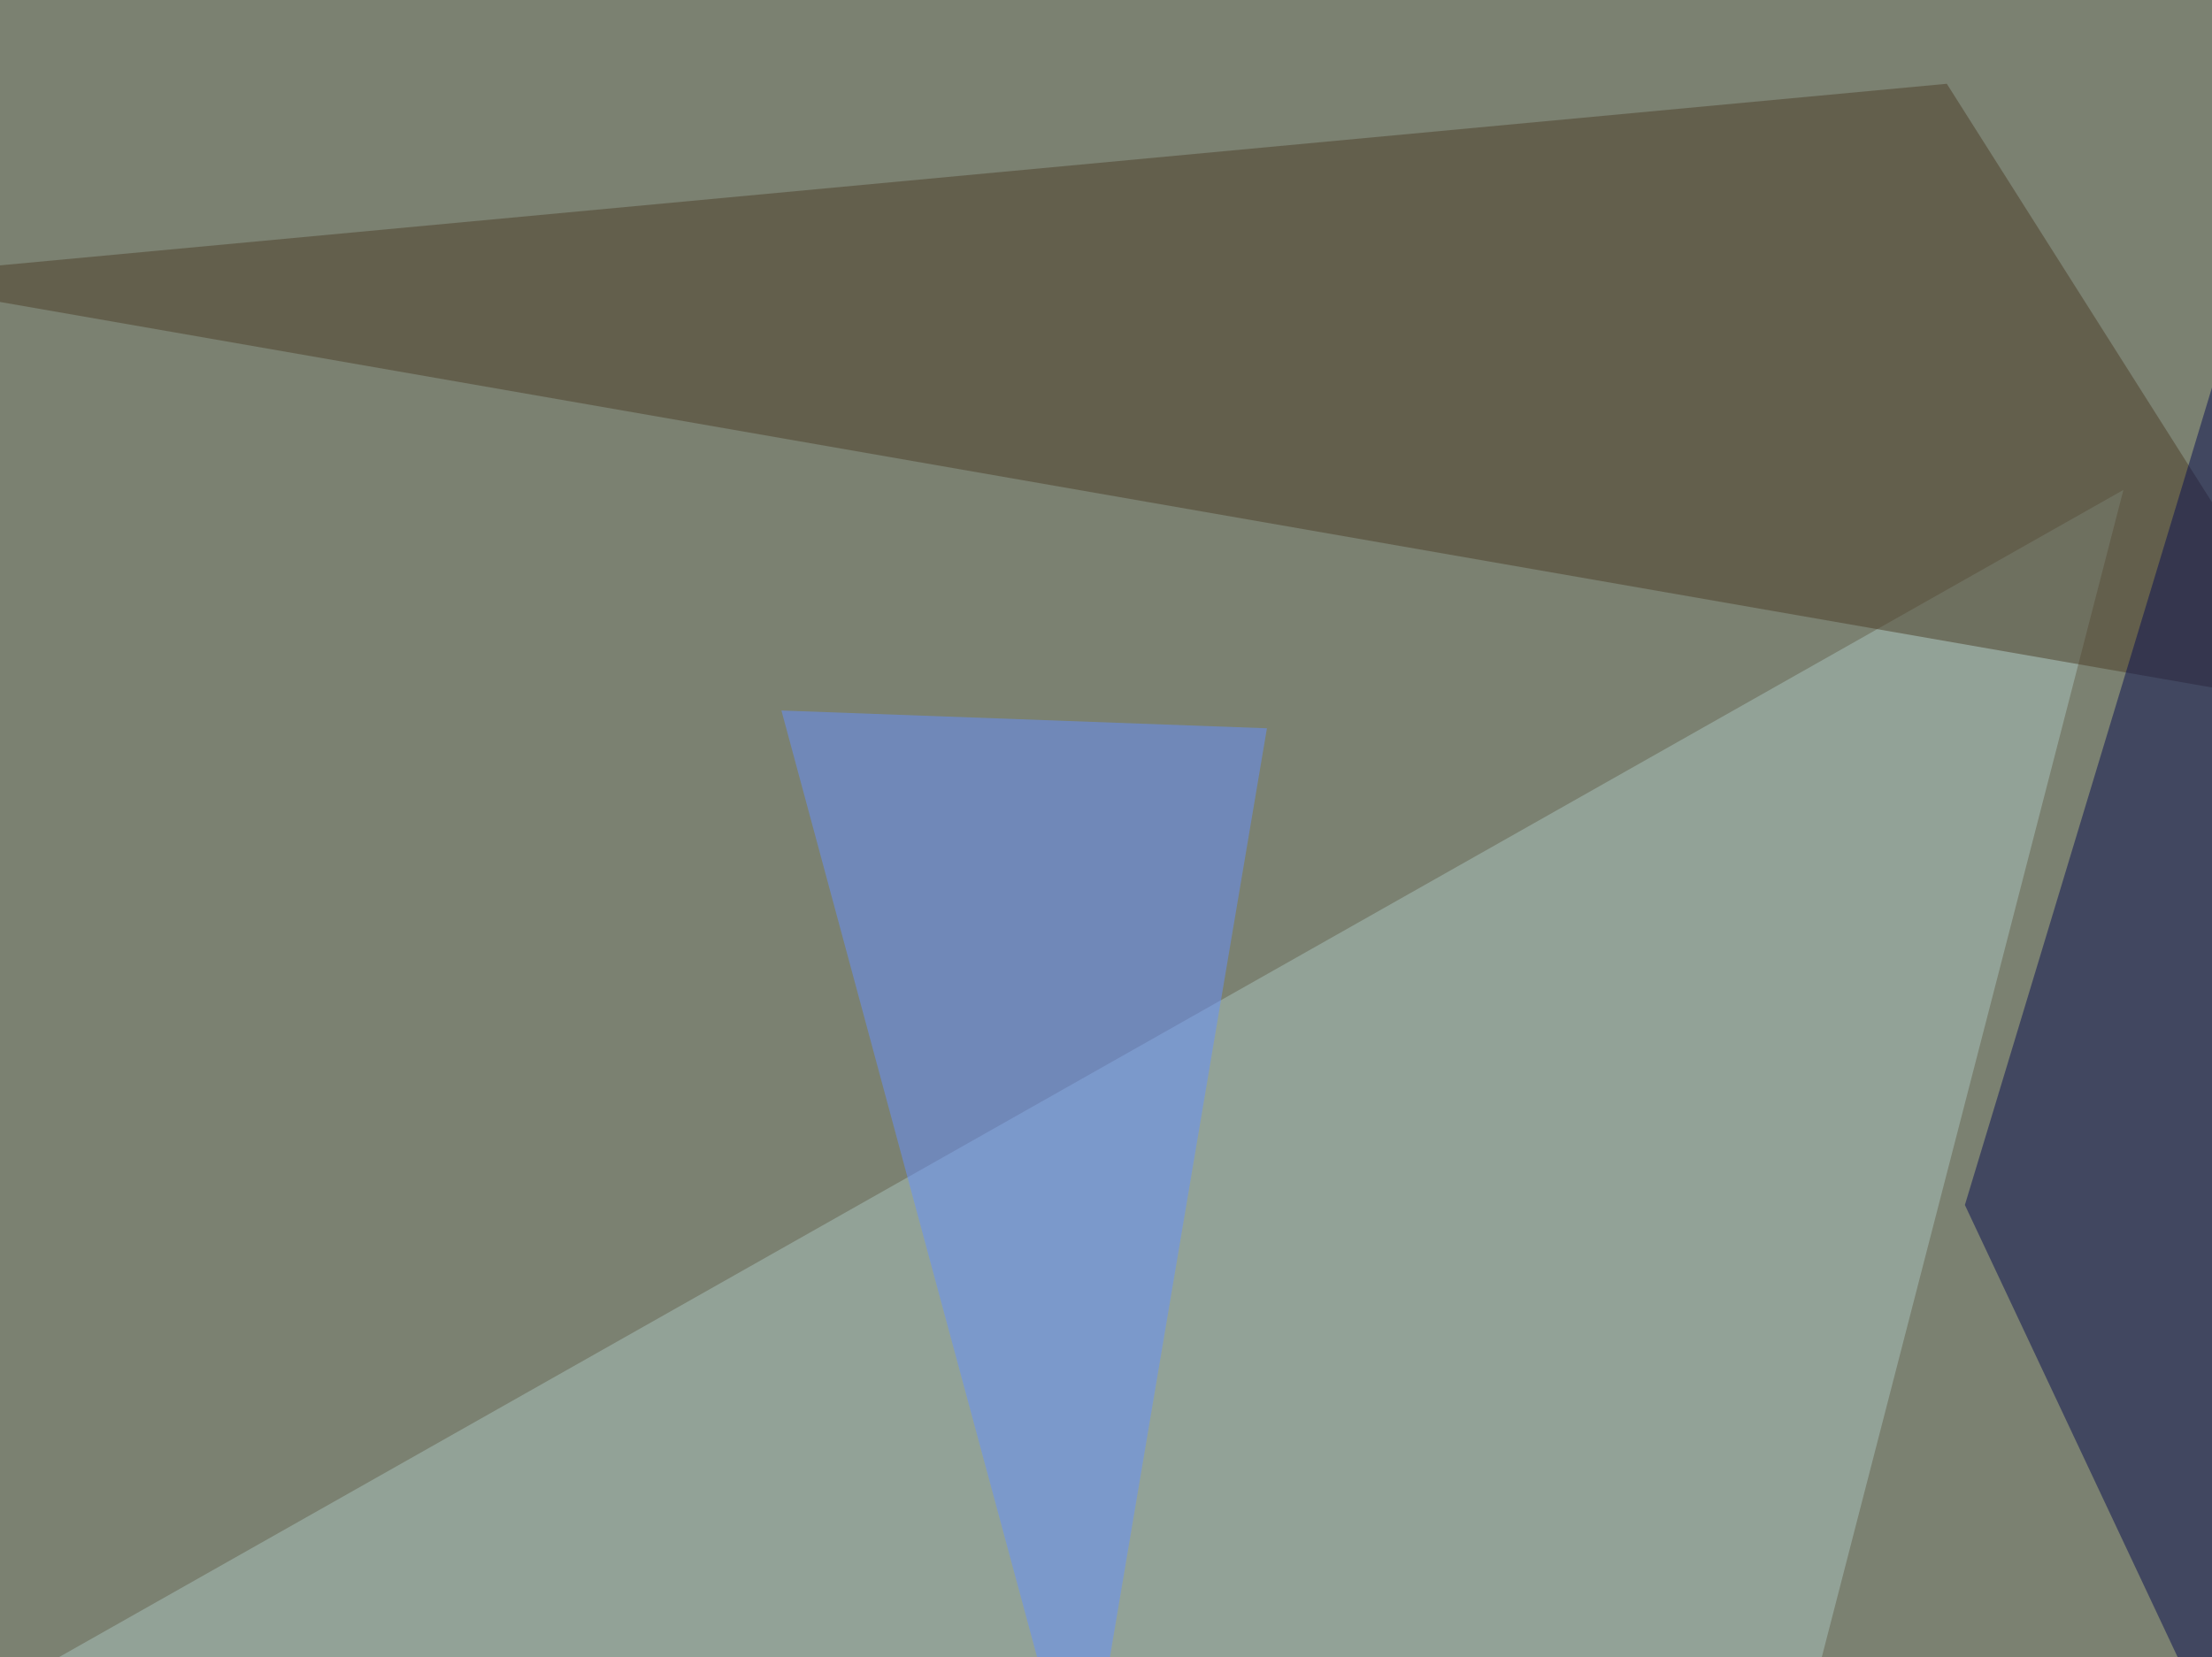
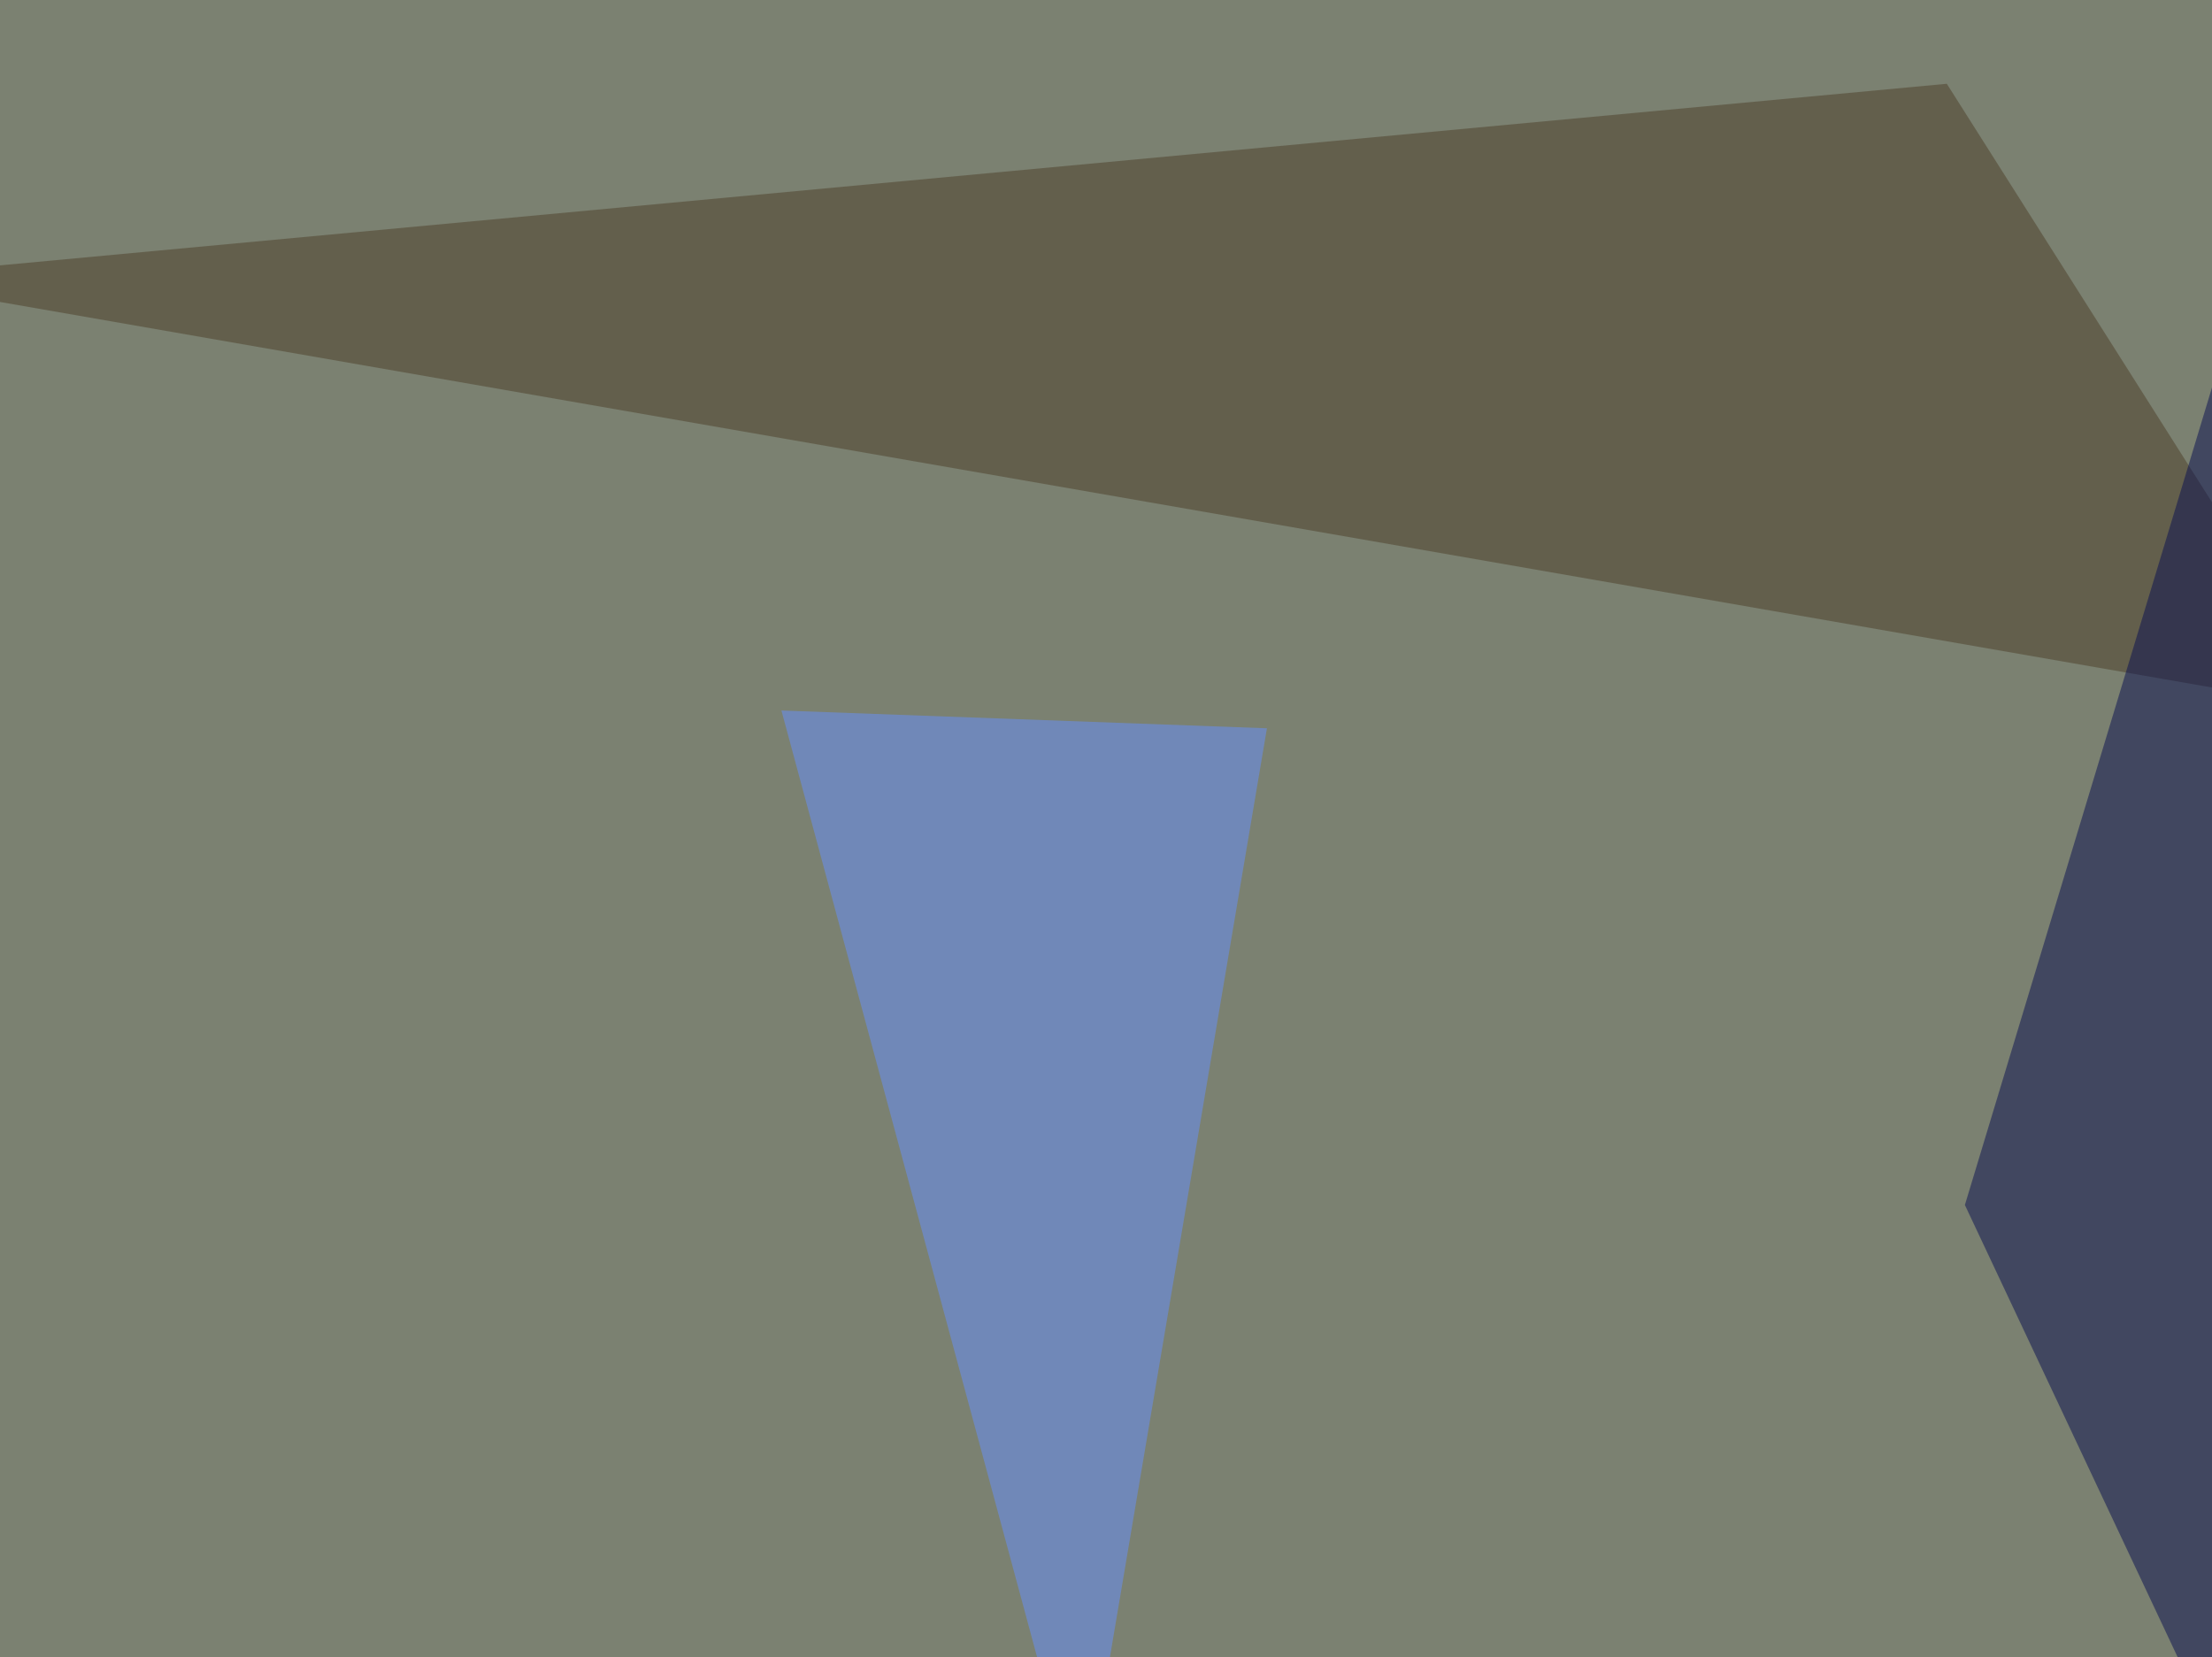
<svg xmlns="http://www.w3.org/2000/svg" width="734" height="550">
  <filter id="a">
    <feGaussianBlur stdDeviation="55" />
  </filter>
  <rect width="100%" height="100%" fill="#7b8171" />
  <g filter="url(#a)">
    <g fill-opacity=".5">
-       <path fill="#aac4be" d="M590.3 605l114.3-442.4L10.3 555.2z" />
      <path fill="#4d3e29" d="M646 27.8L-45.4 92.3l823.2 143.5z" />
      <path fill="#090e50" d="M748.5 80.6V605L652 399.9z" />
      <path fill="#6691ff" d="M259.3 235.8l161.1 5.9L359 605z" />
    </g>
  </g>
</svg>